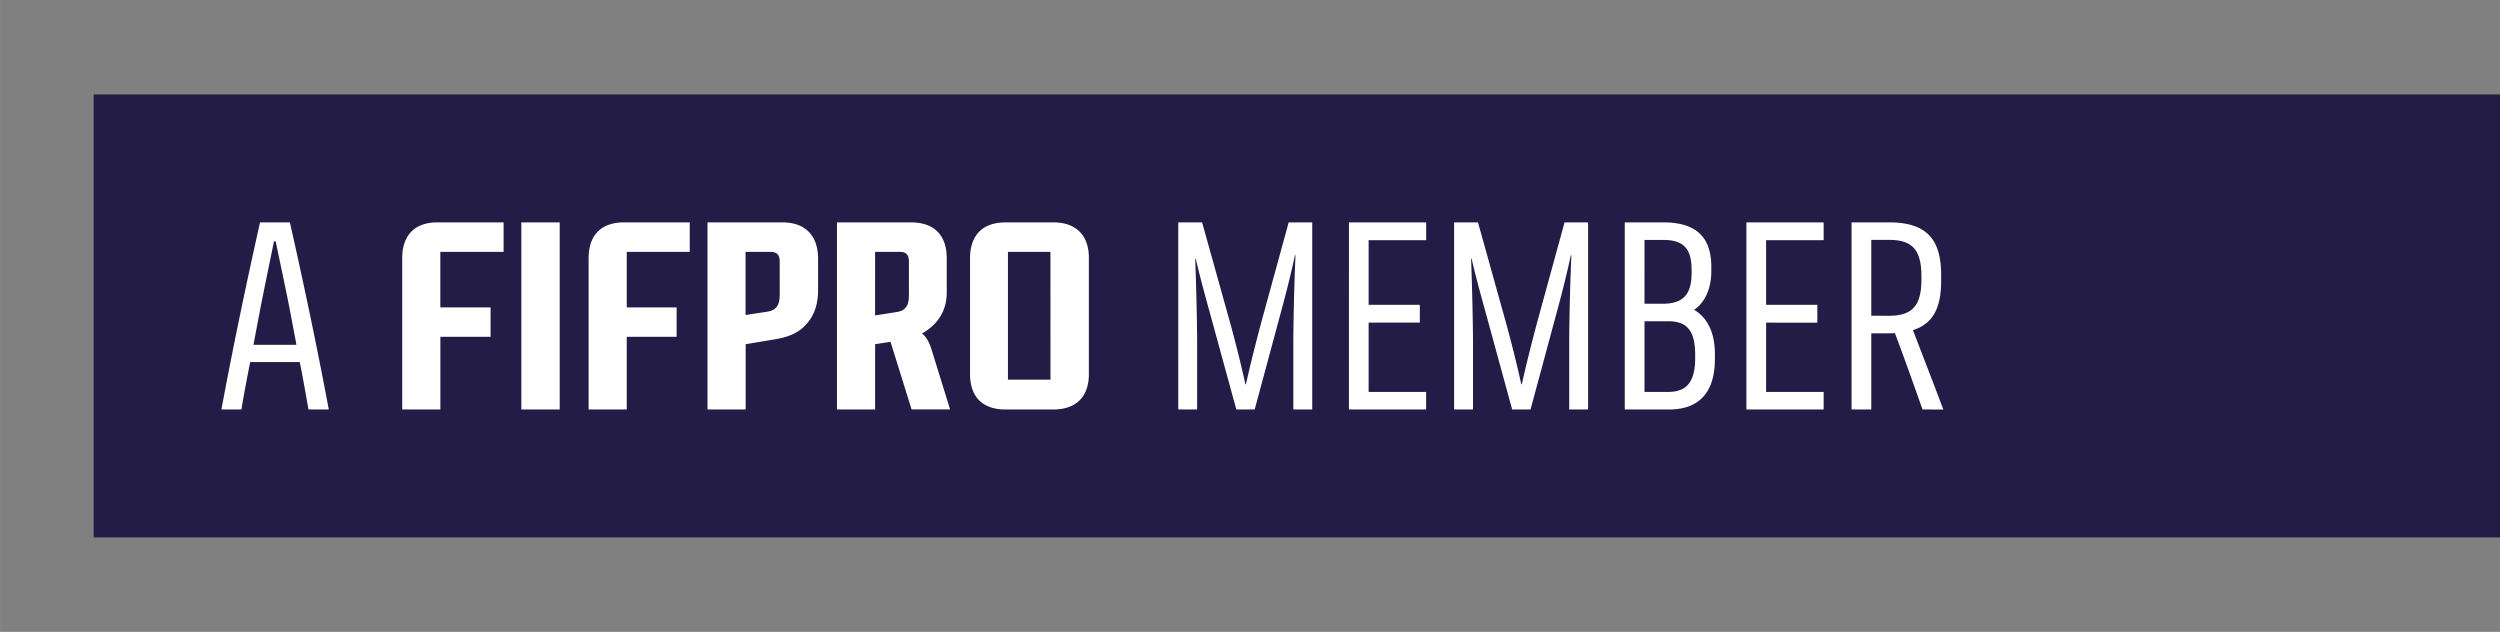
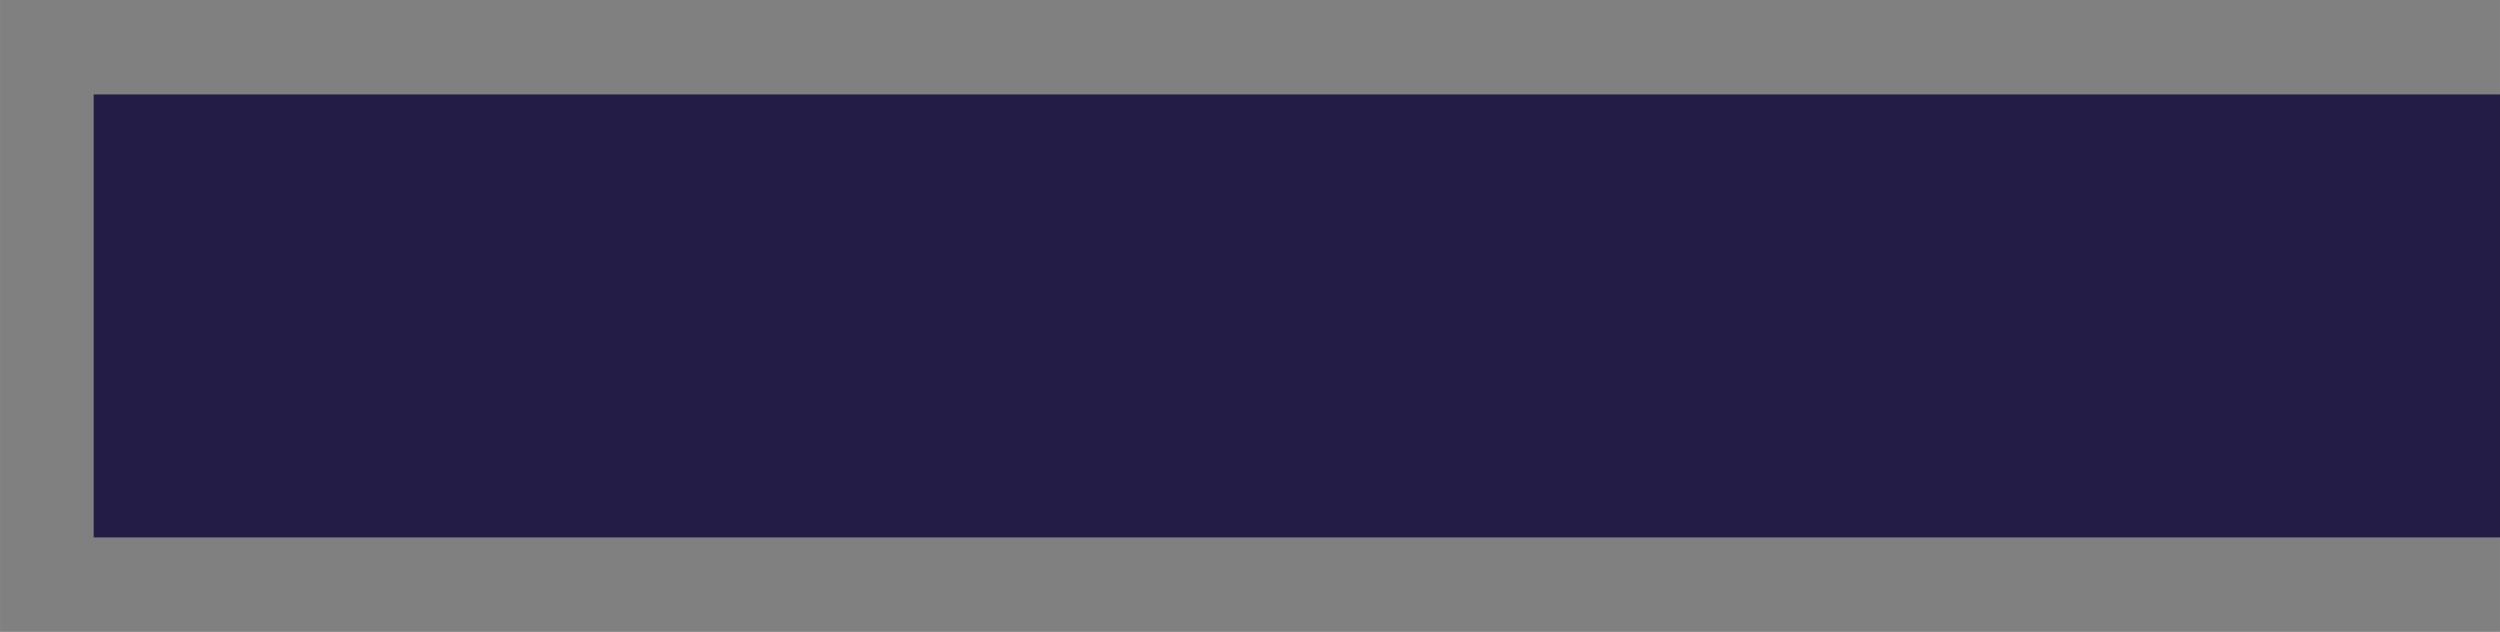
<svg xmlns="http://www.w3.org/2000/svg" width="364mm" height="92mm" viewBox="0 0 1031.81 260.79">
  <rect x="0" y="0" width="1031.81" height="260.79" fill="#808080" stroke="none" />
  <defs>
    <style>.cls-1{fill:#221c46;}.cls-2{fill:none;}.cls-3{fill:#fff;}</style>
  </defs>
  <title>5_FIFRPO_MemberLogoTab</title>
  <g id="Background">
    <rect class="cls-1" x="38.66" y="38.98" width="993.15" height="182.83" />
    <rect class="cls-2" width="1031.81" height="260.79" />
  </g>
  <g id="LOGO">
-     <path class="cls-3" d="M433.56,156.71H416V103.94h17.54Zm-58.43-35.12c0,3-.47,4.35-1.44,5.46s-2,1.49-4.28,1.85l-8.24,1.28V103.94h10.08c2.76,0,3.87,1.24,3.87,3.87Zm-53.32,0c0,2.49-.45,4-1.3,5.11s-2.15,1.71-4.18,2L307.71,130V103.94h10.22c2.62,0,3.87,1.24,3.87,3.87Zm112.86-29.8H415c-9.53,0-14.64,5.39-14.64,14.78v47.8c0,9.39,5.11,14.64,14.64,14.64h19.62c9.53,0,14.78-5.25,14.78-14.64v-47.8C449.45,97.17,444.2,91.78,434.67,91.78Zm-54.15,45.86c6.63-3.73,10.22-9.53,10.22-16.85V106.56c0-9.39-5.11-14.78-14.78-14.78H345.43V169h15.75V142.07l6.35-1,8.7,27.9h15.89l-7.74-25C383.42,141,382.17,138.89,380.51,137.65Zm-57.6-45.86H292V169h15.75V142.07l13.14-2.21c4.86-.92,8.1-2.45,10.75-4.87,3.73-3.42,6-8.39,6-15.13V106.56C337.55,97.17,332.3,91.78,322.91,91.78Zm-80,14.78V169h15.75V139h20.58V126.87H258.67V103.94h26V91.78H257.57C248,91.78,242.93,97.17,242.93,106.56ZM215.16,169H231V91.78H215.16ZM166,106.56V169h15.75V139h20.72V126.87H181.73V103.94h26.11V91.78H180.49C171.09,91.78,166,97.17,166,106.56ZM486.3,91.78h9.84l10.63,38.1c2.83,9.95,5.54,20.92,7.24,28.72h.23c1.7-7.8,4.41-18.54,7.12-28.49l10.51-38.33h9.72V169h-7.8V141.76c0-7.46.34-24.42.9-36.41h-.23c-1.47,7-3.73,15.94-5.43,22.16L517.84,169h-7.58l-11.42-41.72c-1.7-6.11-3.84-14-5.31-20.46h-.23c.45,12,.79,28,.79,34.82V169h-7.8Zm70.44,0h31.88v7.35H564.87v26.68H586v7.35H564.87v28.6h23.74V169H556.73Zm43.41,0H610l10.63,38.1c2.83,9.95,5.54,20.92,7.24,28.72h.23c1.7-7.8,4.41-18.54,7.12-28.49l10.51-38.33h9.72V169h-7.8V141.76c0-7.46.34-24.42.9-36.41h-.23c-1.47,7-3.73,15.94-5.43,22.16L631.69,169h-7.58L612.7,127.28c-1.7-6.11-3.84-14-5.31-20.46h-.23c.45,12,.79,28,.79,34.82V169h-7.8Zm107.63,54.27v2.15c0,14.25-7,20.8-18.88,20.8H670.58V91.78h15.94c14.25,0,19.79,6.78,19.79,18.43v1.7c0,7.69-3.05,13.34-7.12,15.94C704.5,131,707.78,137,707.78,146.05Zm-29.06-20.69h7.58c8.93,0,11.87-4.41,11.87-12.89v-.9c0-8.48-2.83-12.55-11.76-12.55h-7.69Zm20.92,21.14c0-10.51-3.73-13.91-11.19-13.91h-9.72v29.17h9.72c7.24,0,11.19-3.62,11.19-13.91Zm21.14-54.72h31.88v7.35H728.92v26.68h21.14v7.35H728.92v28.6h23.74V169H720.78ZM793.48,169c-3.73-10.51-7.57-21.37-11.42-31.54a18.33,18.33,0,0,1-2.49.11h-7.24V169h-8.14V91.78h15.38c15,0,21.59,6.33,21.59,21.71V116c0,11.42-3.62,17.75-11.65,20.24,4.07,10.63,8.48,21.93,12.55,32.79Zm-13.91-38.67c9.27,0,13.45-3.73,13.45-14.92v-1.47C793,102.64,788.84,99,779.57,99h-7.24v31.32ZM123.72,149.44H103.25c-1.47,7.46-2.71,14-3.62,19.56H91.38c5-26.91,10.51-53,15.94-77.22h12.32c5.43,24.08,11,50.2,16.05,77.22h-8.37C126.09,162.11,125,155.78,123.72,149.44Zm-1.36-7.12-2.83-14.92c-1.36-6.9-3.62-17.64-5.77-27.81h-.68c-2,9.72-4.41,21.48-5.65,27.81l-2.83,14.92Z" />
-   </g>
+     </g>
</svg>